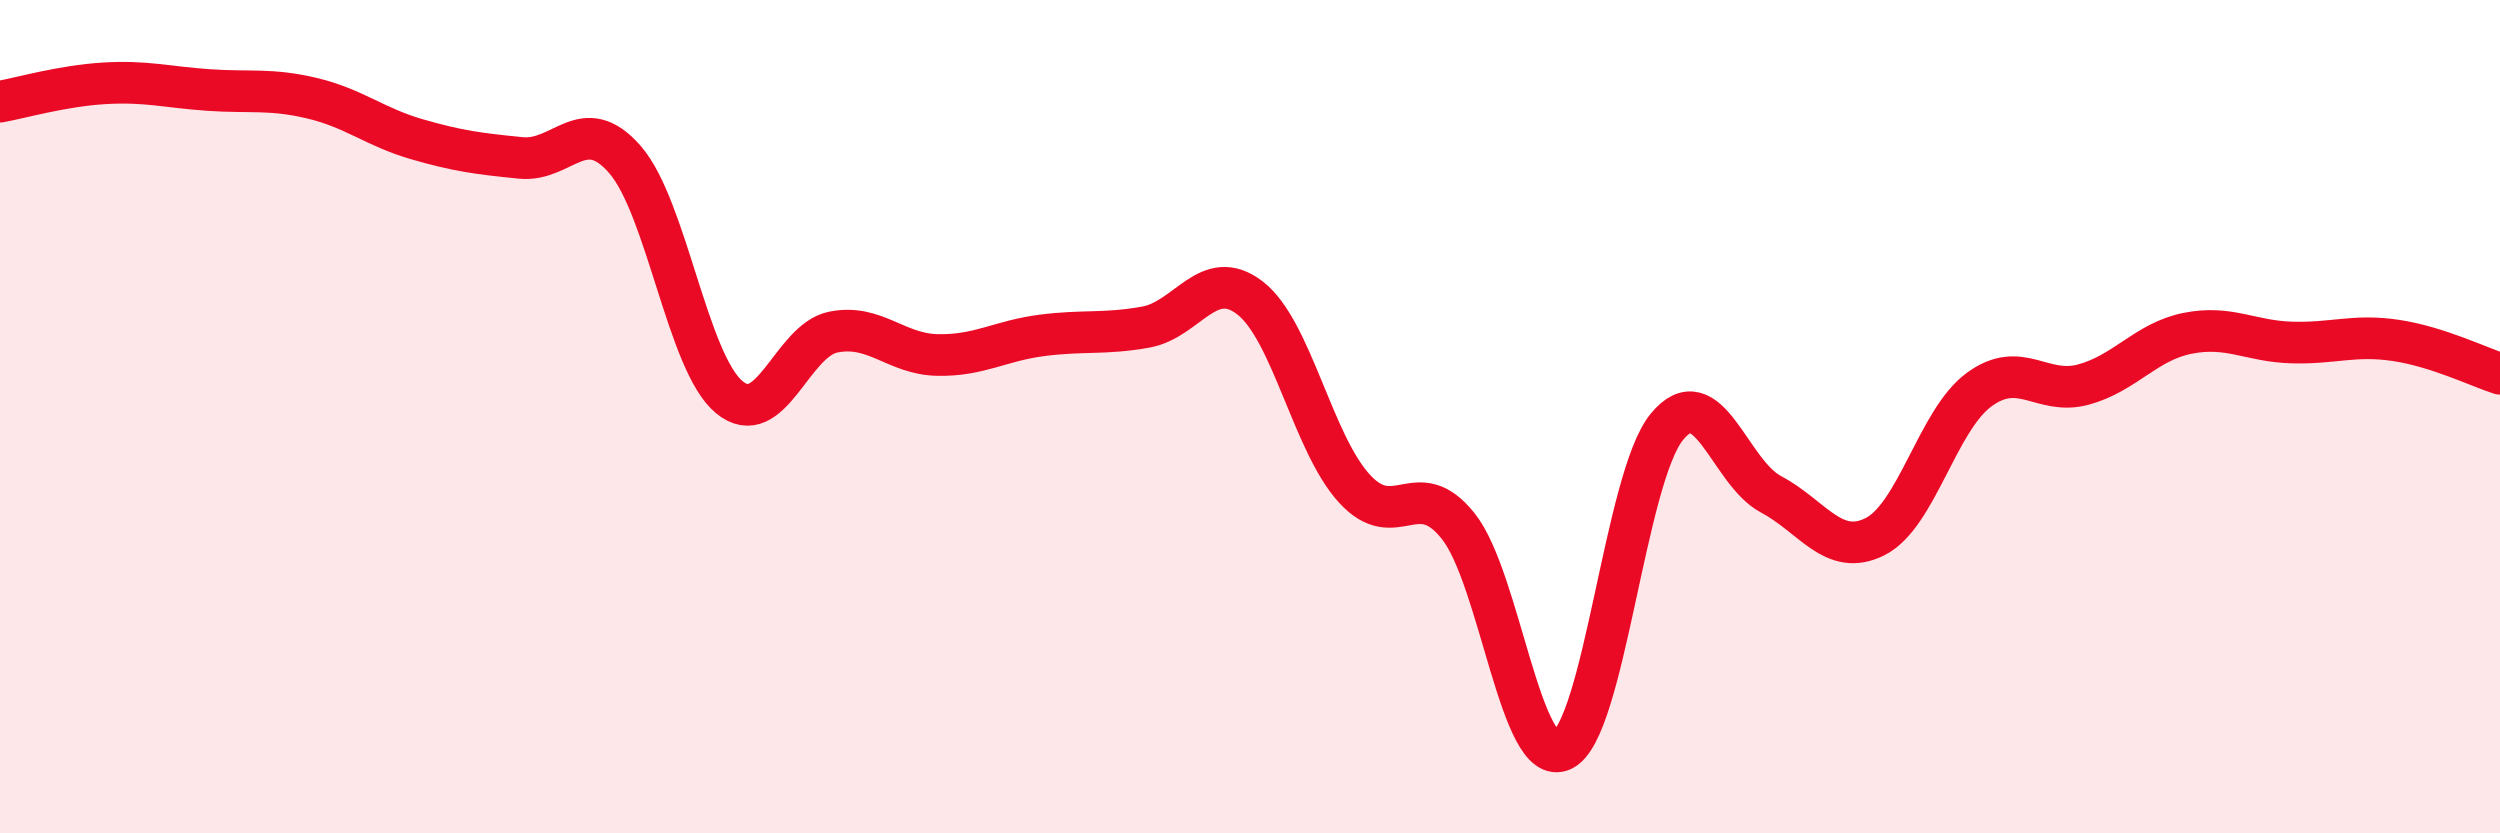
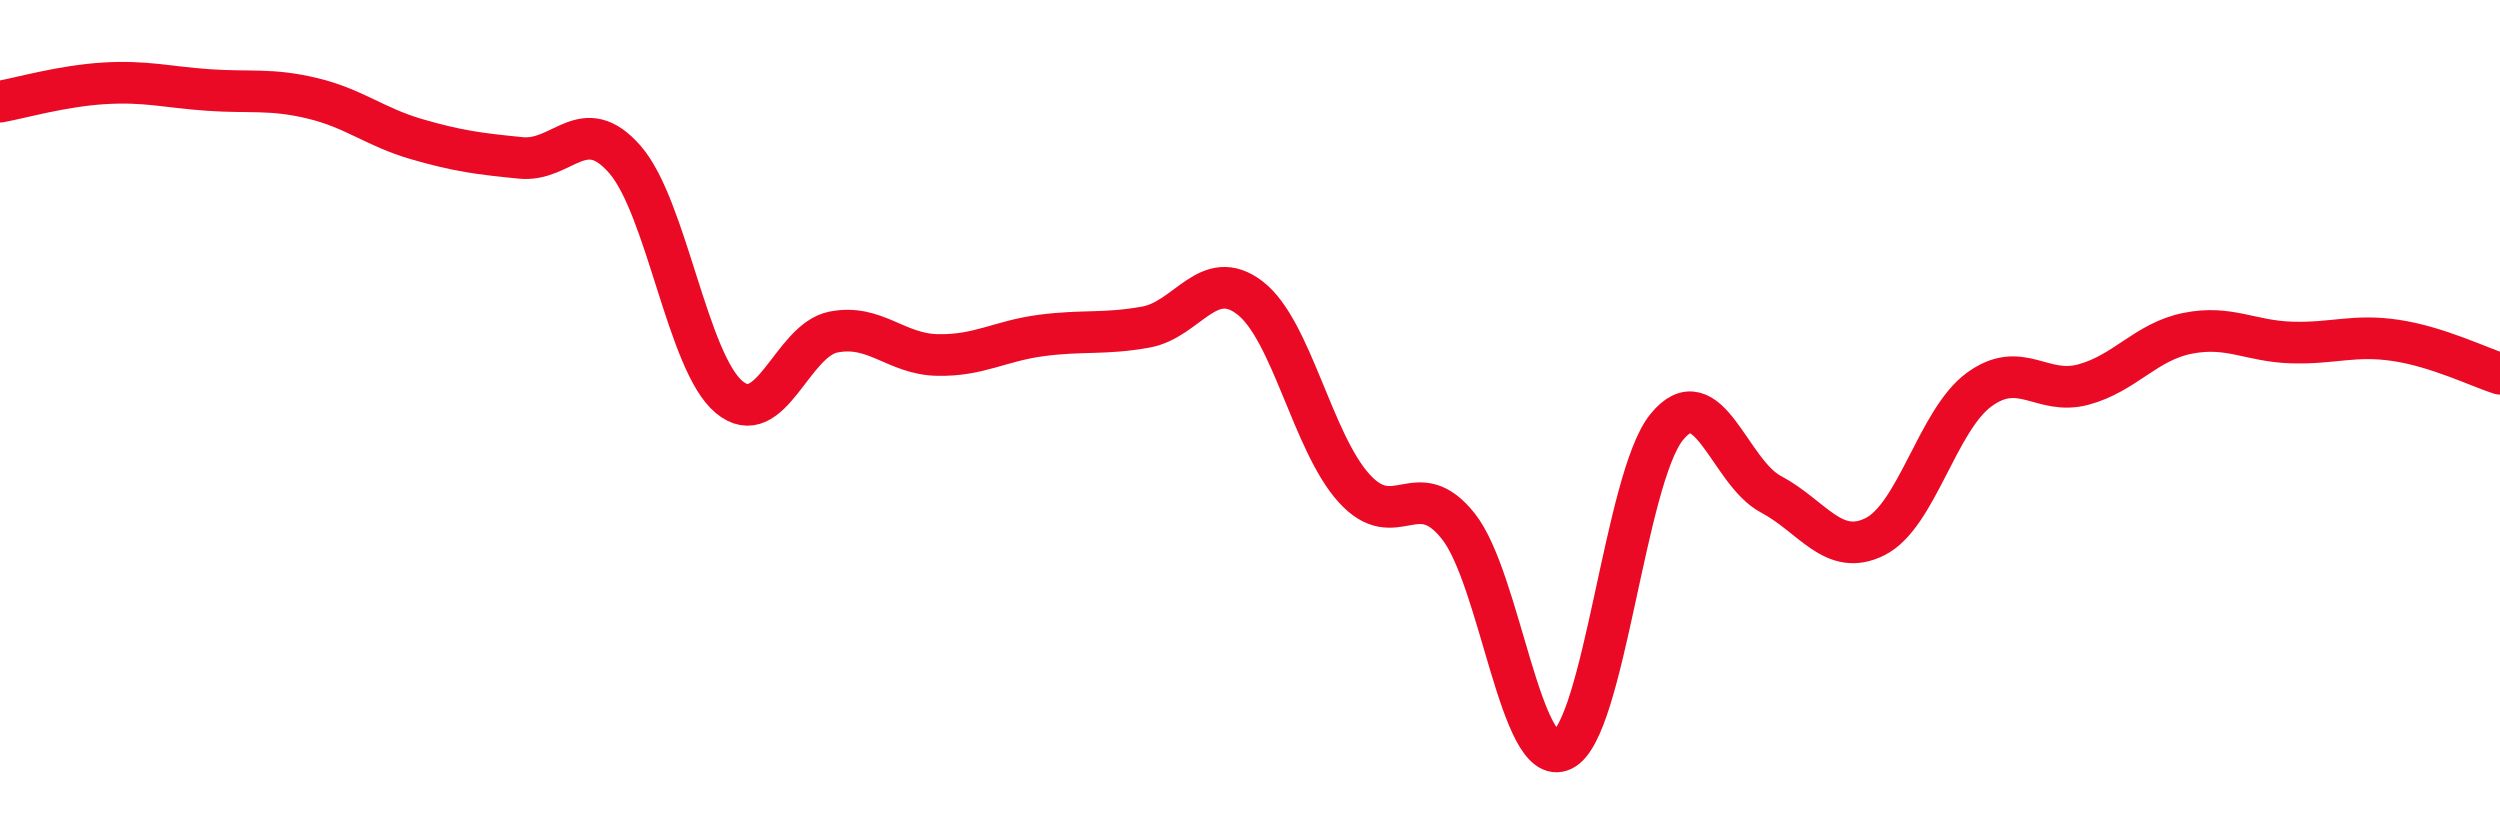
<svg xmlns="http://www.w3.org/2000/svg" width="60" height="20" viewBox="0 0 60 20">
-   <path d="M 0,2.44 C 0.5,2.35 1.5,2.06 2.5,2 C 3.5,1.94 4,2.09 5,2.16 C 6,2.23 6.5,2.12 7.5,2.36 C 8.5,2.6 9,3.05 10,3.34 C 11,3.63 11.5,3.69 12.5,3.79 C 13.5,3.89 14,2.68 15,3.83 C 16,4.98 16.5,8.7 17.5,9.53 C 18.5,10.36 19,8.17 20,7.97 C 21,7.77 21.5,8.5 22.5,8.52 C 23.5,8.54 24,8.18 25,8.05 C 26,7.92 26.5,8.03 27.5,7.85 C 28.5,7.67 29,6.38 30,7.15 C 31,7.92 31.5,10.62 32.5,11.72 C 33.5,12.82 34,11.37 35,12.63 C 36,13.89 36.5,18.48 37.5,18 C 38.5,17.52 39,11.48 40,10.25 C 41,9.02 41.5,11.33 42.5,11.86 C 43.5,12.39 44,13.38 45,12.88 C 46,12.38 46.5,10.08 47.5,9.35 C 48.5,8.62 49,9.5 50,9.23 C 51,8.96 51.5,8.2 52.5,8 C 53.5,7.8 54,8.19 55,8.22 C 56,8.25 56.5,8.02 57.5,8.17 C 58.5,8.32 59.5,8.81 60,8.97L60 20L0 20Z" fill="#EB0A25" opacity="0.1" stroke-linecap="round" stroke-linejoin="round" />
  <path d="M 0,2.44 C 0.5,2.35 1.5,2.06 2.5,2 C 3.5,1.94 4,2.09 5,2.16 C 6,2.23 6.5,2.12 7.5,2.36 C 8.5,2.6 9,3.05 10,3.34 C 11,3.63 11.5,3.69 12.5,3.79 C 13.5,3.89 14,2.68 15,3.83 C 16,4.98 16.5,8.7 17.5,9.53 C 18.5,10.36 19,8.17 20,7.97 C 21,7.77 21.5,8.5 22.5,8.52 C 23.5,8.54 24,8.18 25,8.05 C 26,7.92 26.5,8.03 27.5,7.85 C 28.5,7.67 29,6.38 30,7.15 C 31,7.92 31.5,10.62 32.5,11.72 C 33.5,12.82 34,11.37 35,12.63 C 36,13.89 36.5,18.48 37.5,18 C 38.5,17.52 39,11.48 40,10.25 C 41,9.02 41.5,11.33 42.5,11.86 C 43.5,12.39 44,13.38 45,12.88 C 46,12.38 46.5,10.08 47.5,9.35 C 48.5,8.62 49,9.5 50,9.23 C 51,8.96 51.5,8.2 52.5,8 C 53.5,7.8 54,8.19 55,8.22 C 56,8.25 56.5,8.02 57.5,8.17 C 58.5,8.32 59.5,8.81 60,8.97" stroke="#EB0A25" stroke-width="1" fill="none" stroke-linecap="round" stroke-linejoin="round" />
</svg>